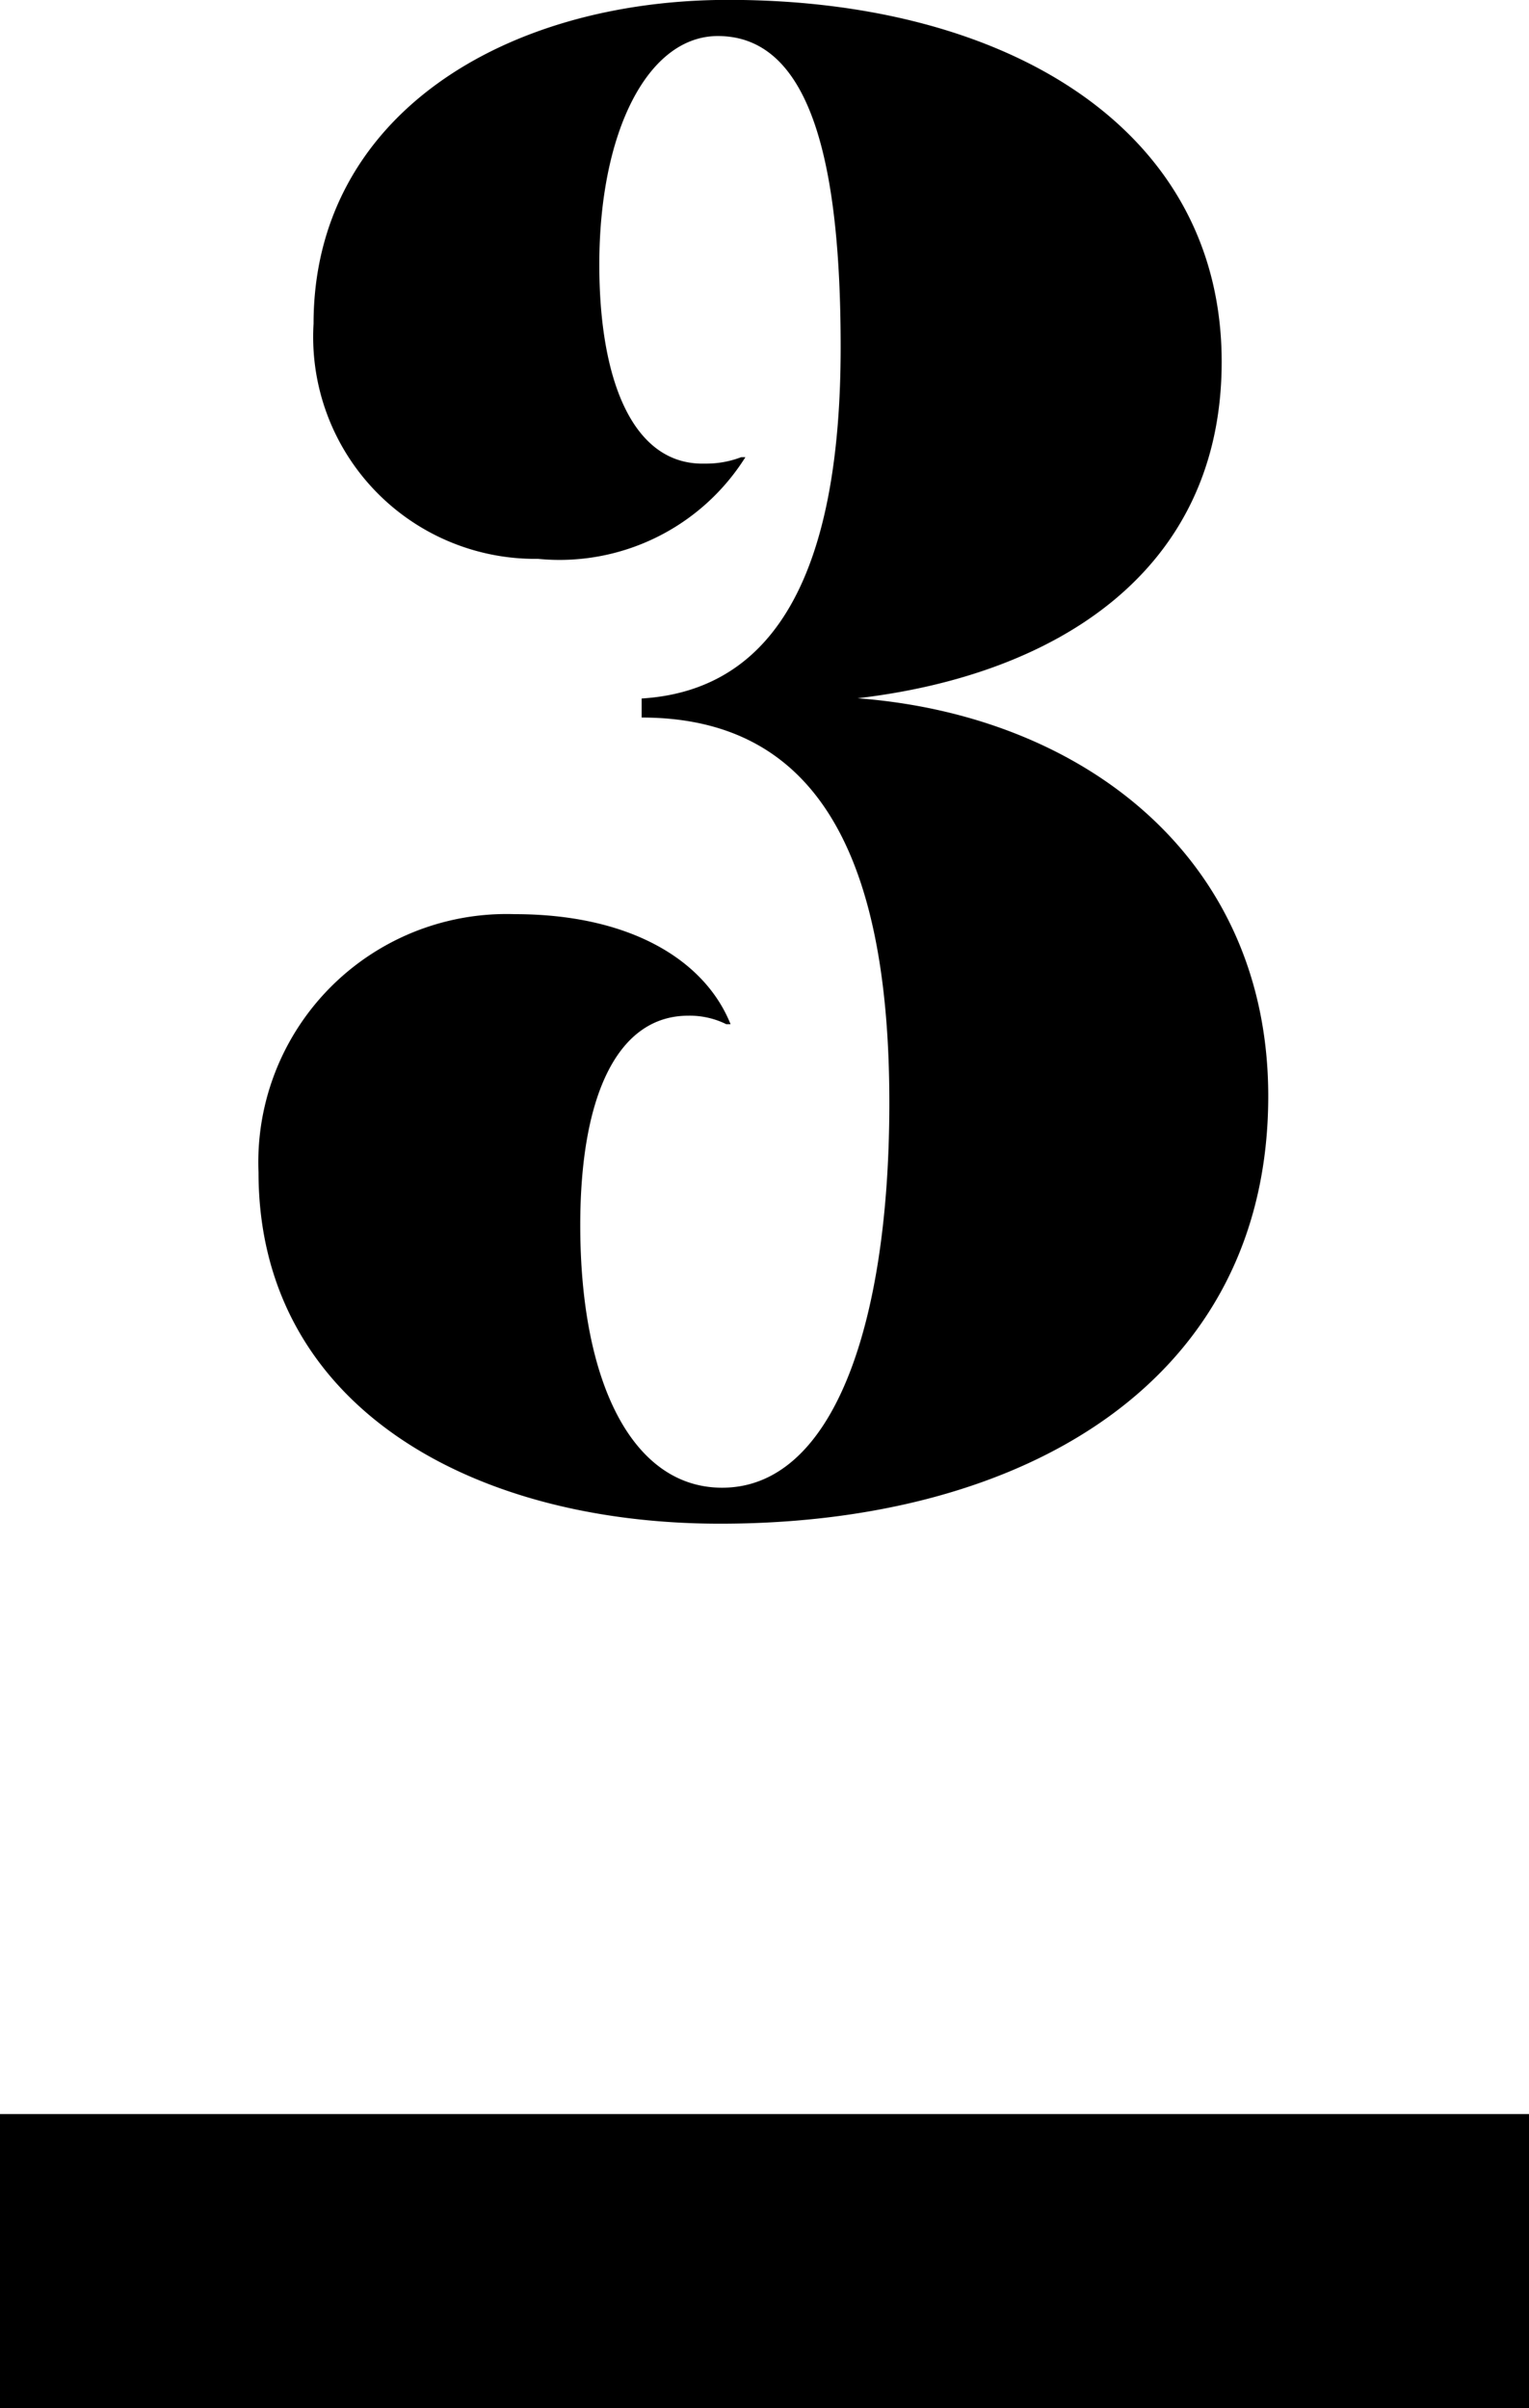
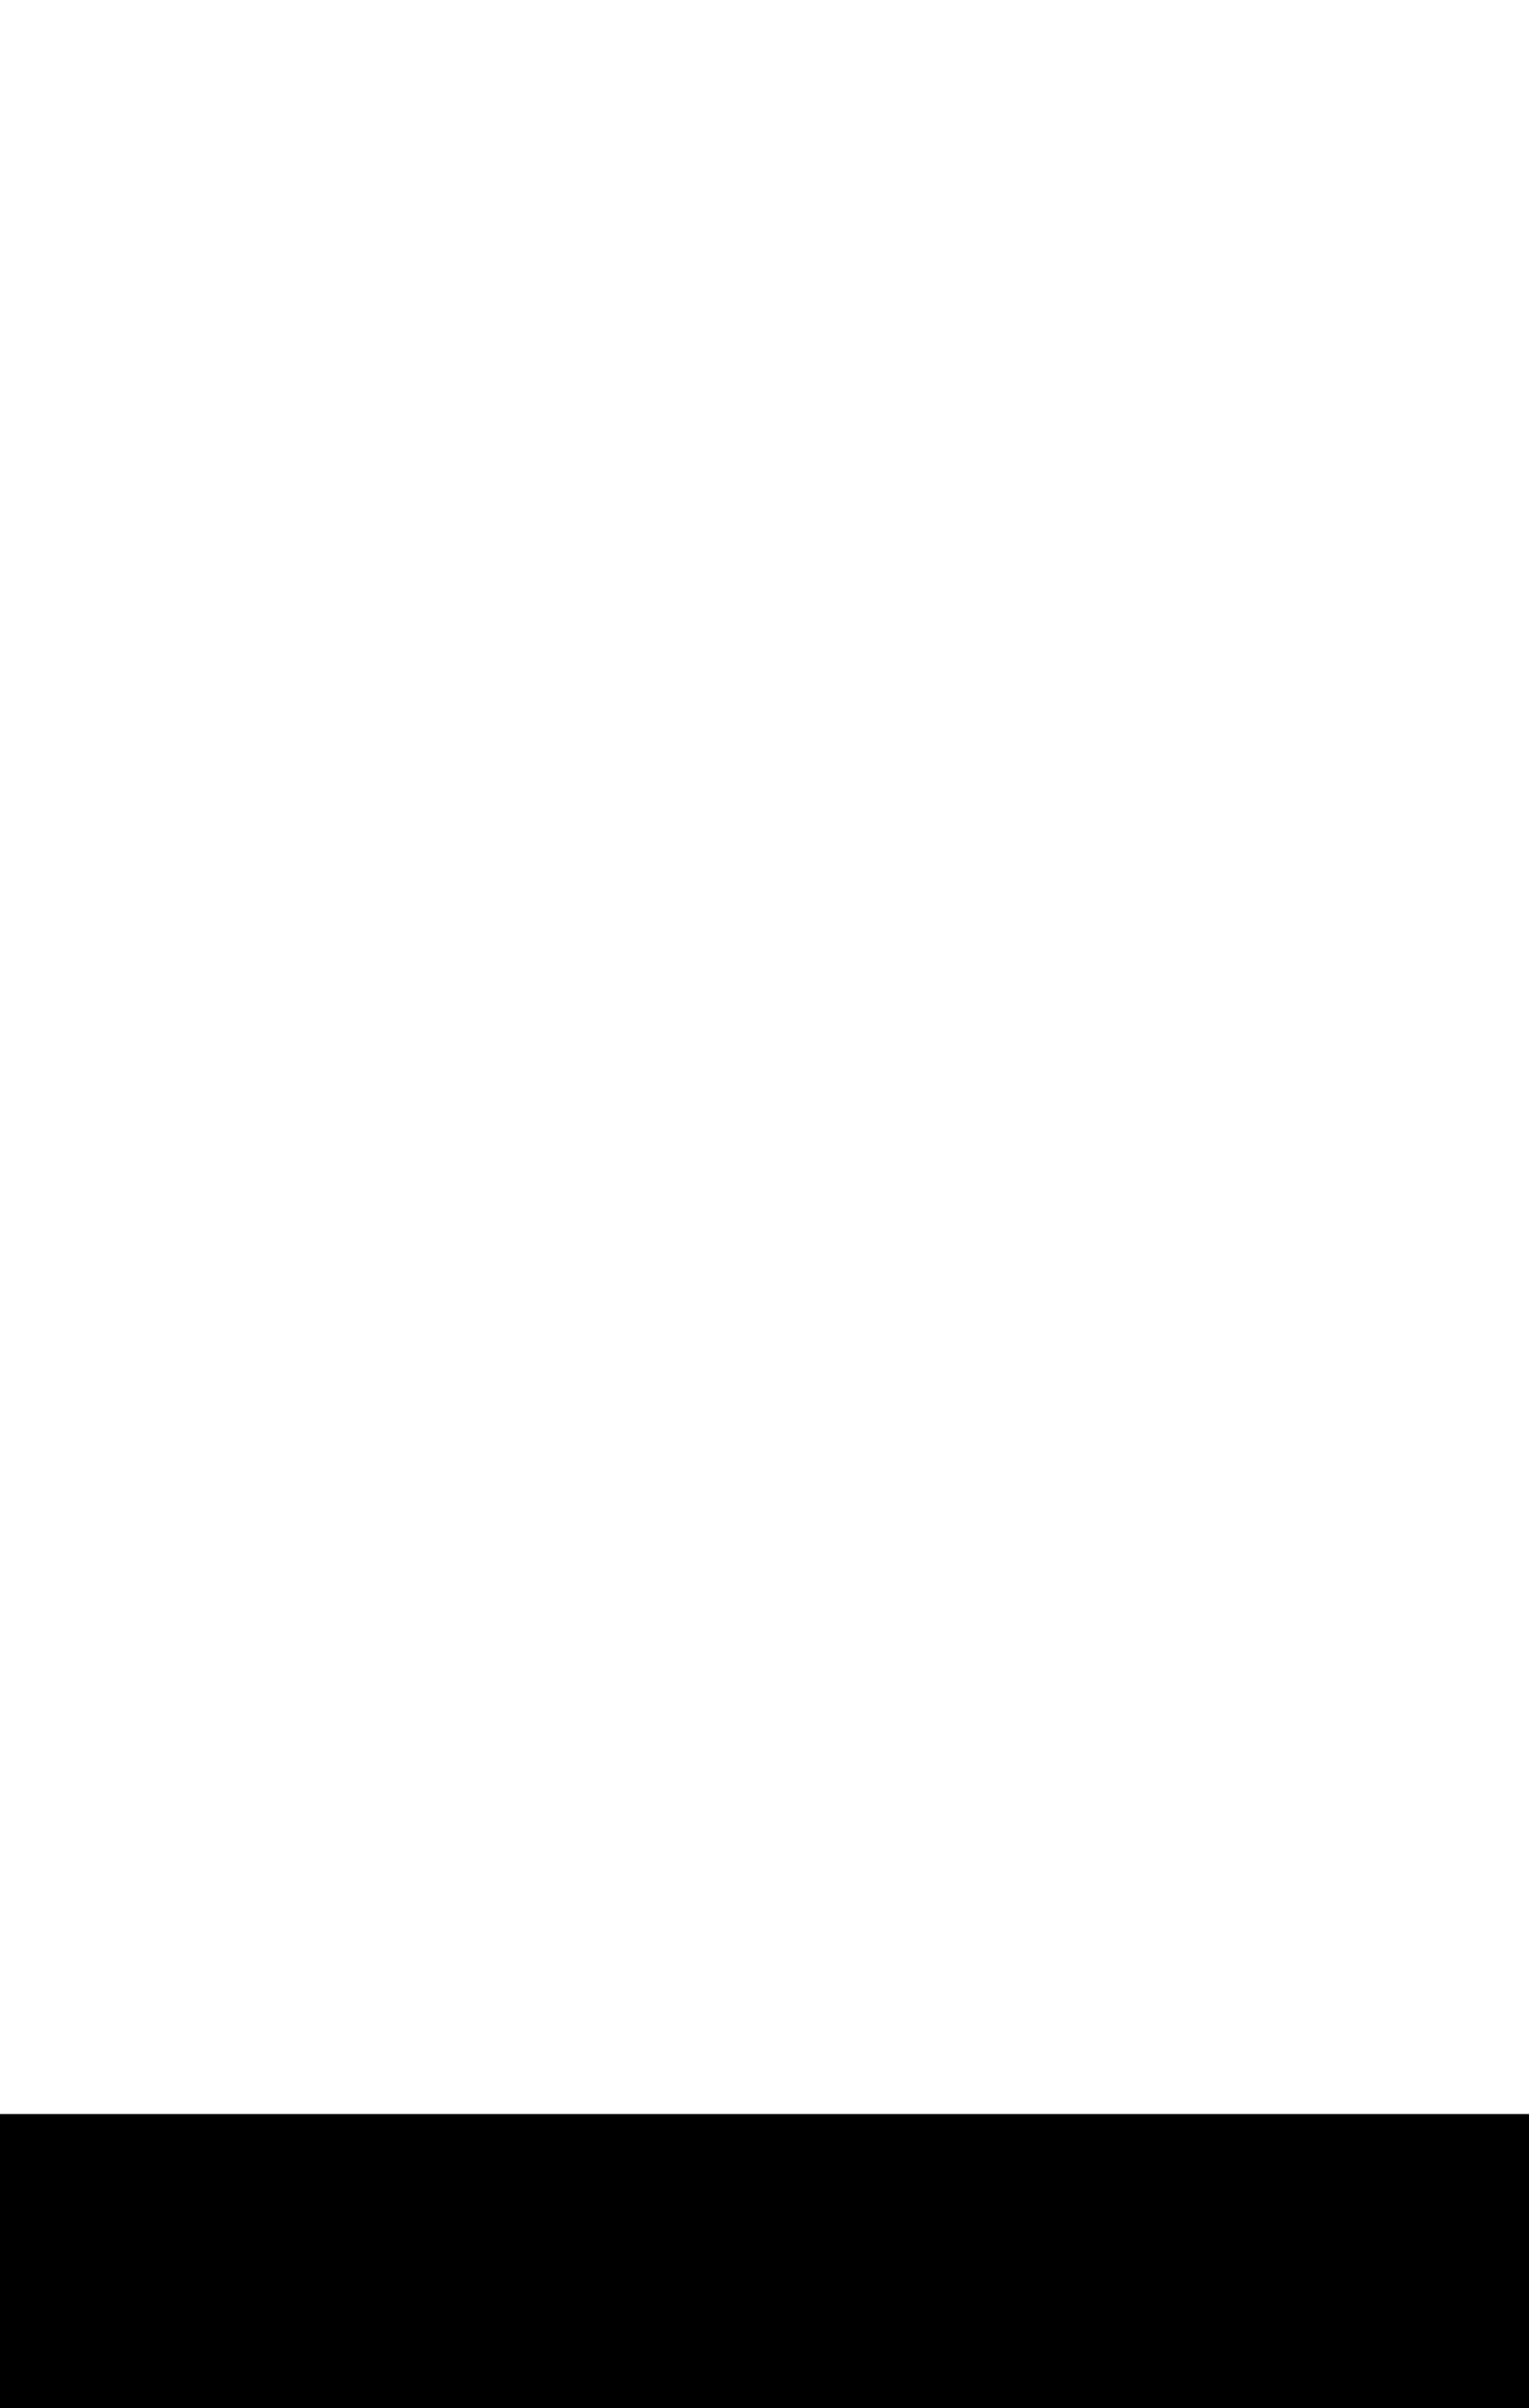
<svg xmlns="http://www.w3.org/2000/svg" id="No3" width="26" height="40.956" viewBox="0 0 26 40.956">
  <g id="グループ_1605" data-name="グループ 1605" transform="translate(-512 -3597.044)">
-     <path id="パス_16017" data-name="パス 16017" d="M527.123,3615.8c0-4.464-1.4-6.552-4.212-6.552v-.324c2.34-.144,3.384-2.268,3.384-5.975,0-3.023-.468-5.292-2.088-5.292-1.188,0-2.016,1.62-2.016,3.888,0,1.98.576,3.42,1.8,3.384a1.661,1.661,0,0,0,.612-.109h.072a3.734,3.734,0,0,1-3.528,1.729,3.775,3.775,0,0,1-3.815-4c0-3.528,3.239-5.507,7.055-5.507,4.751,0,8.387,2.2,8.387,6.155,0,3.564-2.808,5.327-6.191,5.723,3.815.288,6.983,2.7,6.983,6.767,0,4.824-4.1,7.272-9.323,7.272-4.248,0-7.847-2.017-7.847-5.976a4.221,4.221,0,0,1,4.355-4.391c1.98,0,3.24.792,3.672,1.872h-.072a1.4,1.4,0,0,0-.648-.145c-1.188,0-1.836,1.332-1.836,3.564,0,2.7.9,4.464,2.412,4.464C526.151,3622.349,527.123,3619.613,527.123,3615.8Z" />
-   </g>
+     </g>
  <rect id="長方形_605" data-name="長方形 605" width="26" height="5" transform="translate(0 35.956)" />
</svg>